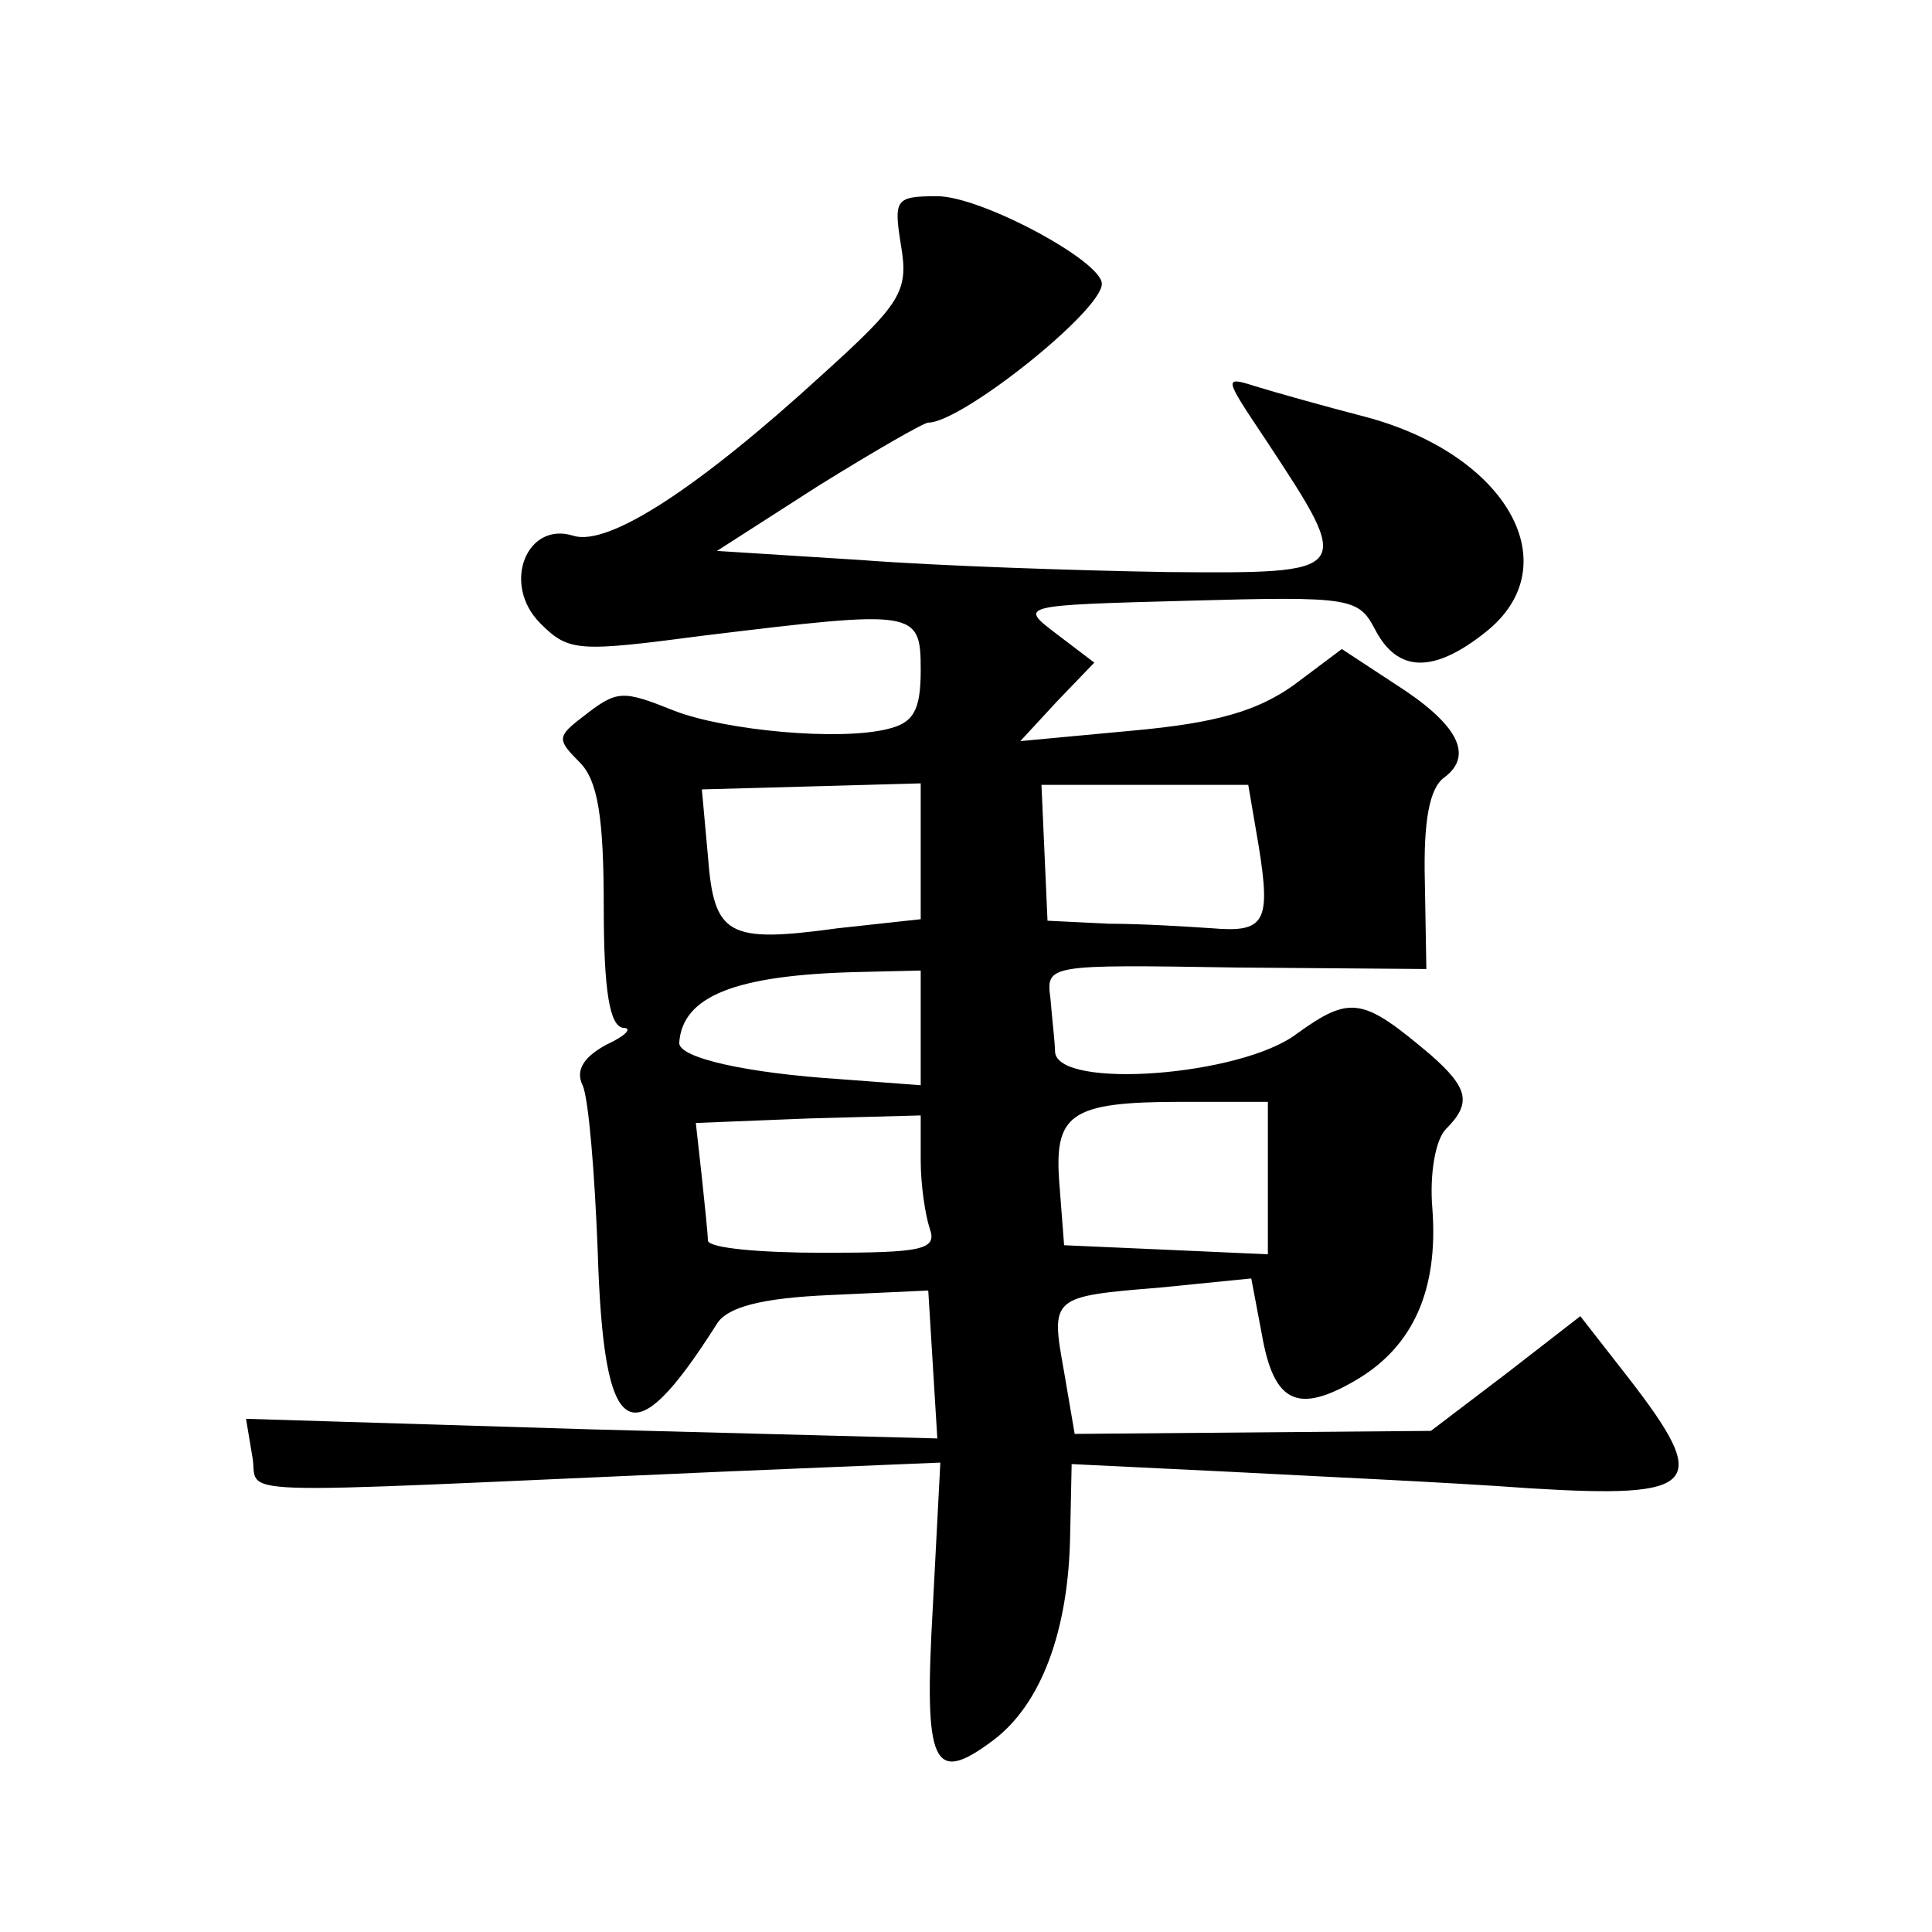
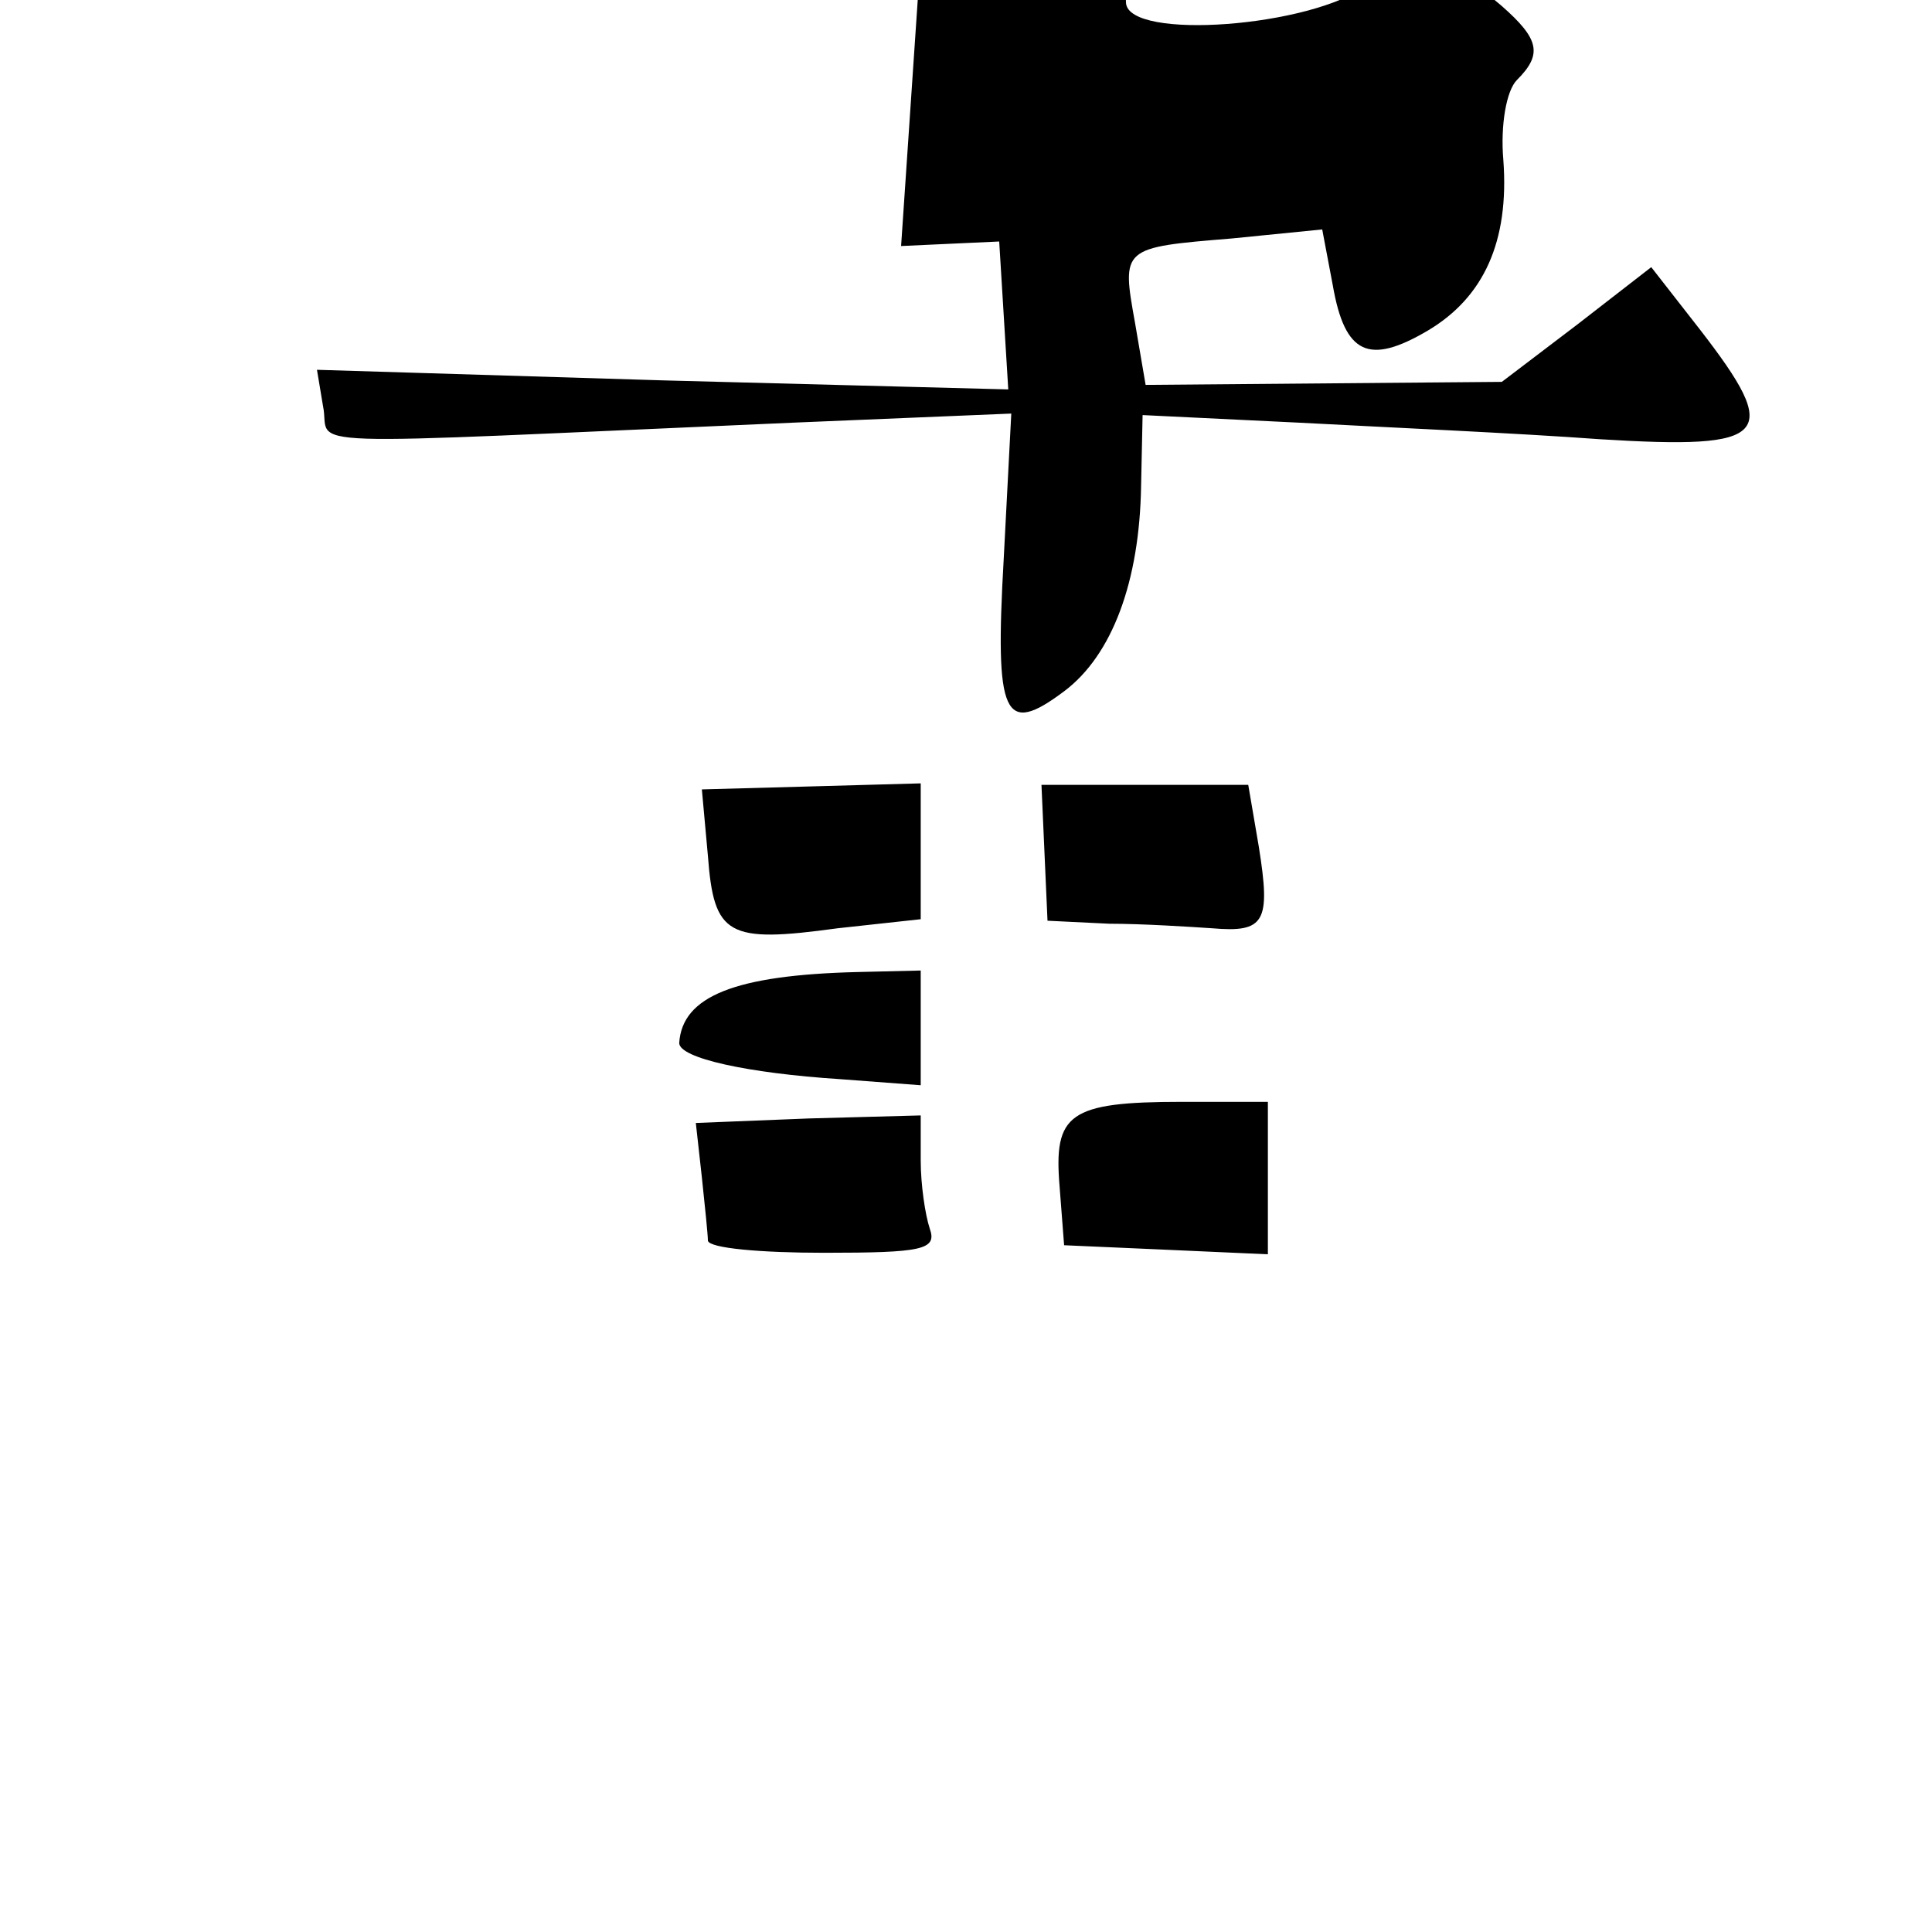
<svg xmlns="http://www.w3.org/2000/svg" version="1.0" width="128pt" height="128pt" viewBox="0 0 128 128" preserveAspectRatio="xMidYMid meet">
  <g transform="translate(0,128) scale(0.1,-0.1)" fill="#0" stroke="none">
-     <path d="M597 1117 c5 -30 0 -38 -52 -85 -83 -76 -142 -114 -165 -107 -31 10 -48 -32 -22 -58 19 -19 25 -19 109 -8 140 17 143 17 143 -23 0 -27 -5 -35 -22 -39 -32 -8 -107 -1 -141 12 -35 14 -38 14 -61 -4 -17 -13 -17 -15 -2 -30 12 -12 16 -36 16 -96 0 -56 4 -79 13 -80 6 0 2 -5 -11 -11 -15 -8 -21 -17 -16 -27 4 -9 8 -58 10 -110 4 -127 22 -138 79 -48 7 11 29 17 75 19 l65 3 3 -49 3 -49 -229 6 -229 7 4 -24 c6 -28 -33 -26 312 -11 l144 6 -5 -96 c-6 -105 0 -118 40 -88 32 24 50 73 51 136 l1 47 103 -5 c56 -3 146 -7 200 -11 113 -7 121 2 66 73 l-32 41 -49 -38 -50 -38 -118 -1 -118 -1 -7 41 c-9 50 -9 50 64 56 l60 6 7 -37 c8 -46 24 -53 63 -30 37 22 54 59 50 113 -2 23 2 46 9 53 17 17 15 27 -10 49 -45 38 -53 40 -89 14 -37 -28 -158 -37 -160 -12 0 6 -2 22 -3 35 -3 23 -3 23 123 21 l126 -1 -1 58 c-1 40 3 62 13 69 20 15 8 36 -33 62 l-35 23 -32 -24 c-24 -17 -51 -25 -106 -30 l-75 -7 24 26 25 26 -25 19 c-25 19 -25 19 87 22 108 3 113 2 124 -19 15 -29 39 -29 73 -2 56 44 15 118 -80 143 -27 7 -59 16 -72 20 -22 7 -21 6 7 -36 58 -88 58 -88 -66 -87 -59 1 -151 4 -203 8 l-95 6 67 43 c37 23 70 42 73 42 22 0 115 74 115 92 0 15 -80 58 -109 58 -28 0 -29 -2 -24 -33z m13 -401 l0 -45 -55 -6 c-73 -10 -82 -5 -86 48 l-4 44 73 2 72 2 0 -45z m224 3 c8 -50 4 -57 -31 -54 -15 1 -46 3 -68 3 l-41 2 -2 45 -2 45 69 0 68 0 7 -41z m-224 -120 l0 -38 -53 4 c-62 4 -107 14 -107 24 2 31 37 45 118 47 l42 1 0 -38z m230 -99 l0 -51 -67 3 -68 3 -3 39 c-4 48 6 56 81 56 l57 0 0 -50z m-230 11 c0 -16 3 -36 6 -45 5 -14 -5 -16 -70 -16 -42 0 -76 3 -77 8 0 4 -2 23 -4 42 l-4 36 75 3 74 2 0 -30z" />
+     <path d="M597 1117 l65 3 3 -49 3 -49 -229 6 -229 7 4 -24 c6 -28 -33 -26 312 -11 l144 6 -5 -96 c-6 -105 0 -118 40 -88 32 24 50 73 51 136 l1 47 103 -5 c56 -3 146 -7 200 -11 113 -7 121 2 66 73 l-32 41 -49 -38 -50 -38 -118 -1 -118 -1 -7 41 c-9 50 -9 50 64 56 l60 6 7 -37 c8 -46 24 -53 63 -30 37 22 54 59 50 113 -2 23 2 46 9 53 17 17 15 27 -10 49 -45 38 -53 40 -89 14 -37 -28 -158 -37 -160 -12 0 6 -2 22 -3 35 -3 23 -3 23 123 21 l126 -1 -1 58 c-1 40 3 62 13 69 20 15 8 36 -33 62 l-35 23 -32 -24 c-24 -17 -51 -25 -106 -30 l-75 -7 24 26 25 26 -25 19 c-25 19 -25 19 87 22 108 3 113 2 124 -19 15 -29 39 -29 73 -2 56 44 15 118 -80 143 -27 7 -59 16 -72 20 -22 7 -21 6 7 -36 58 -88 58 -88 -66 -87 -59 1 -151 4 -203 8 l-95 6 67 43 c37 23 70 42 73 42 22 0 115 74 115 92 0 15 -80 58 -109 58 -28 0 -29 -2 -24 -33z m13 -401 l0 -45 -55 -6 c-73 -10 -82 -5 -86 48 l-4 44 73 2 72 2 0 -45z m224 3 c8 -50 4 -57 -31 -54 -15 1 -46 3 -68 3 l-41 2 -2 45 -2 45 69 0 68 0 7 -41z m-224 -120 l0 -38 -53 4 c-62 4 -107 14 -107 24 2 31 37 45 118 47 l42 1 0 -38z m230 -99 l0 -51 -67 3 -68 3 -3 39 c-4 48 6 56 81 56 l57 0 0 -50z m-230 11 c0 -16 3 -36 6 -45 5 -14 -5 -16 -70 -16 -42 0 -76 3 -77 8 0 4 -2 23 -4 42 l-4 36 75 3 74 2 0 -30z" />
  </g>
</svg>